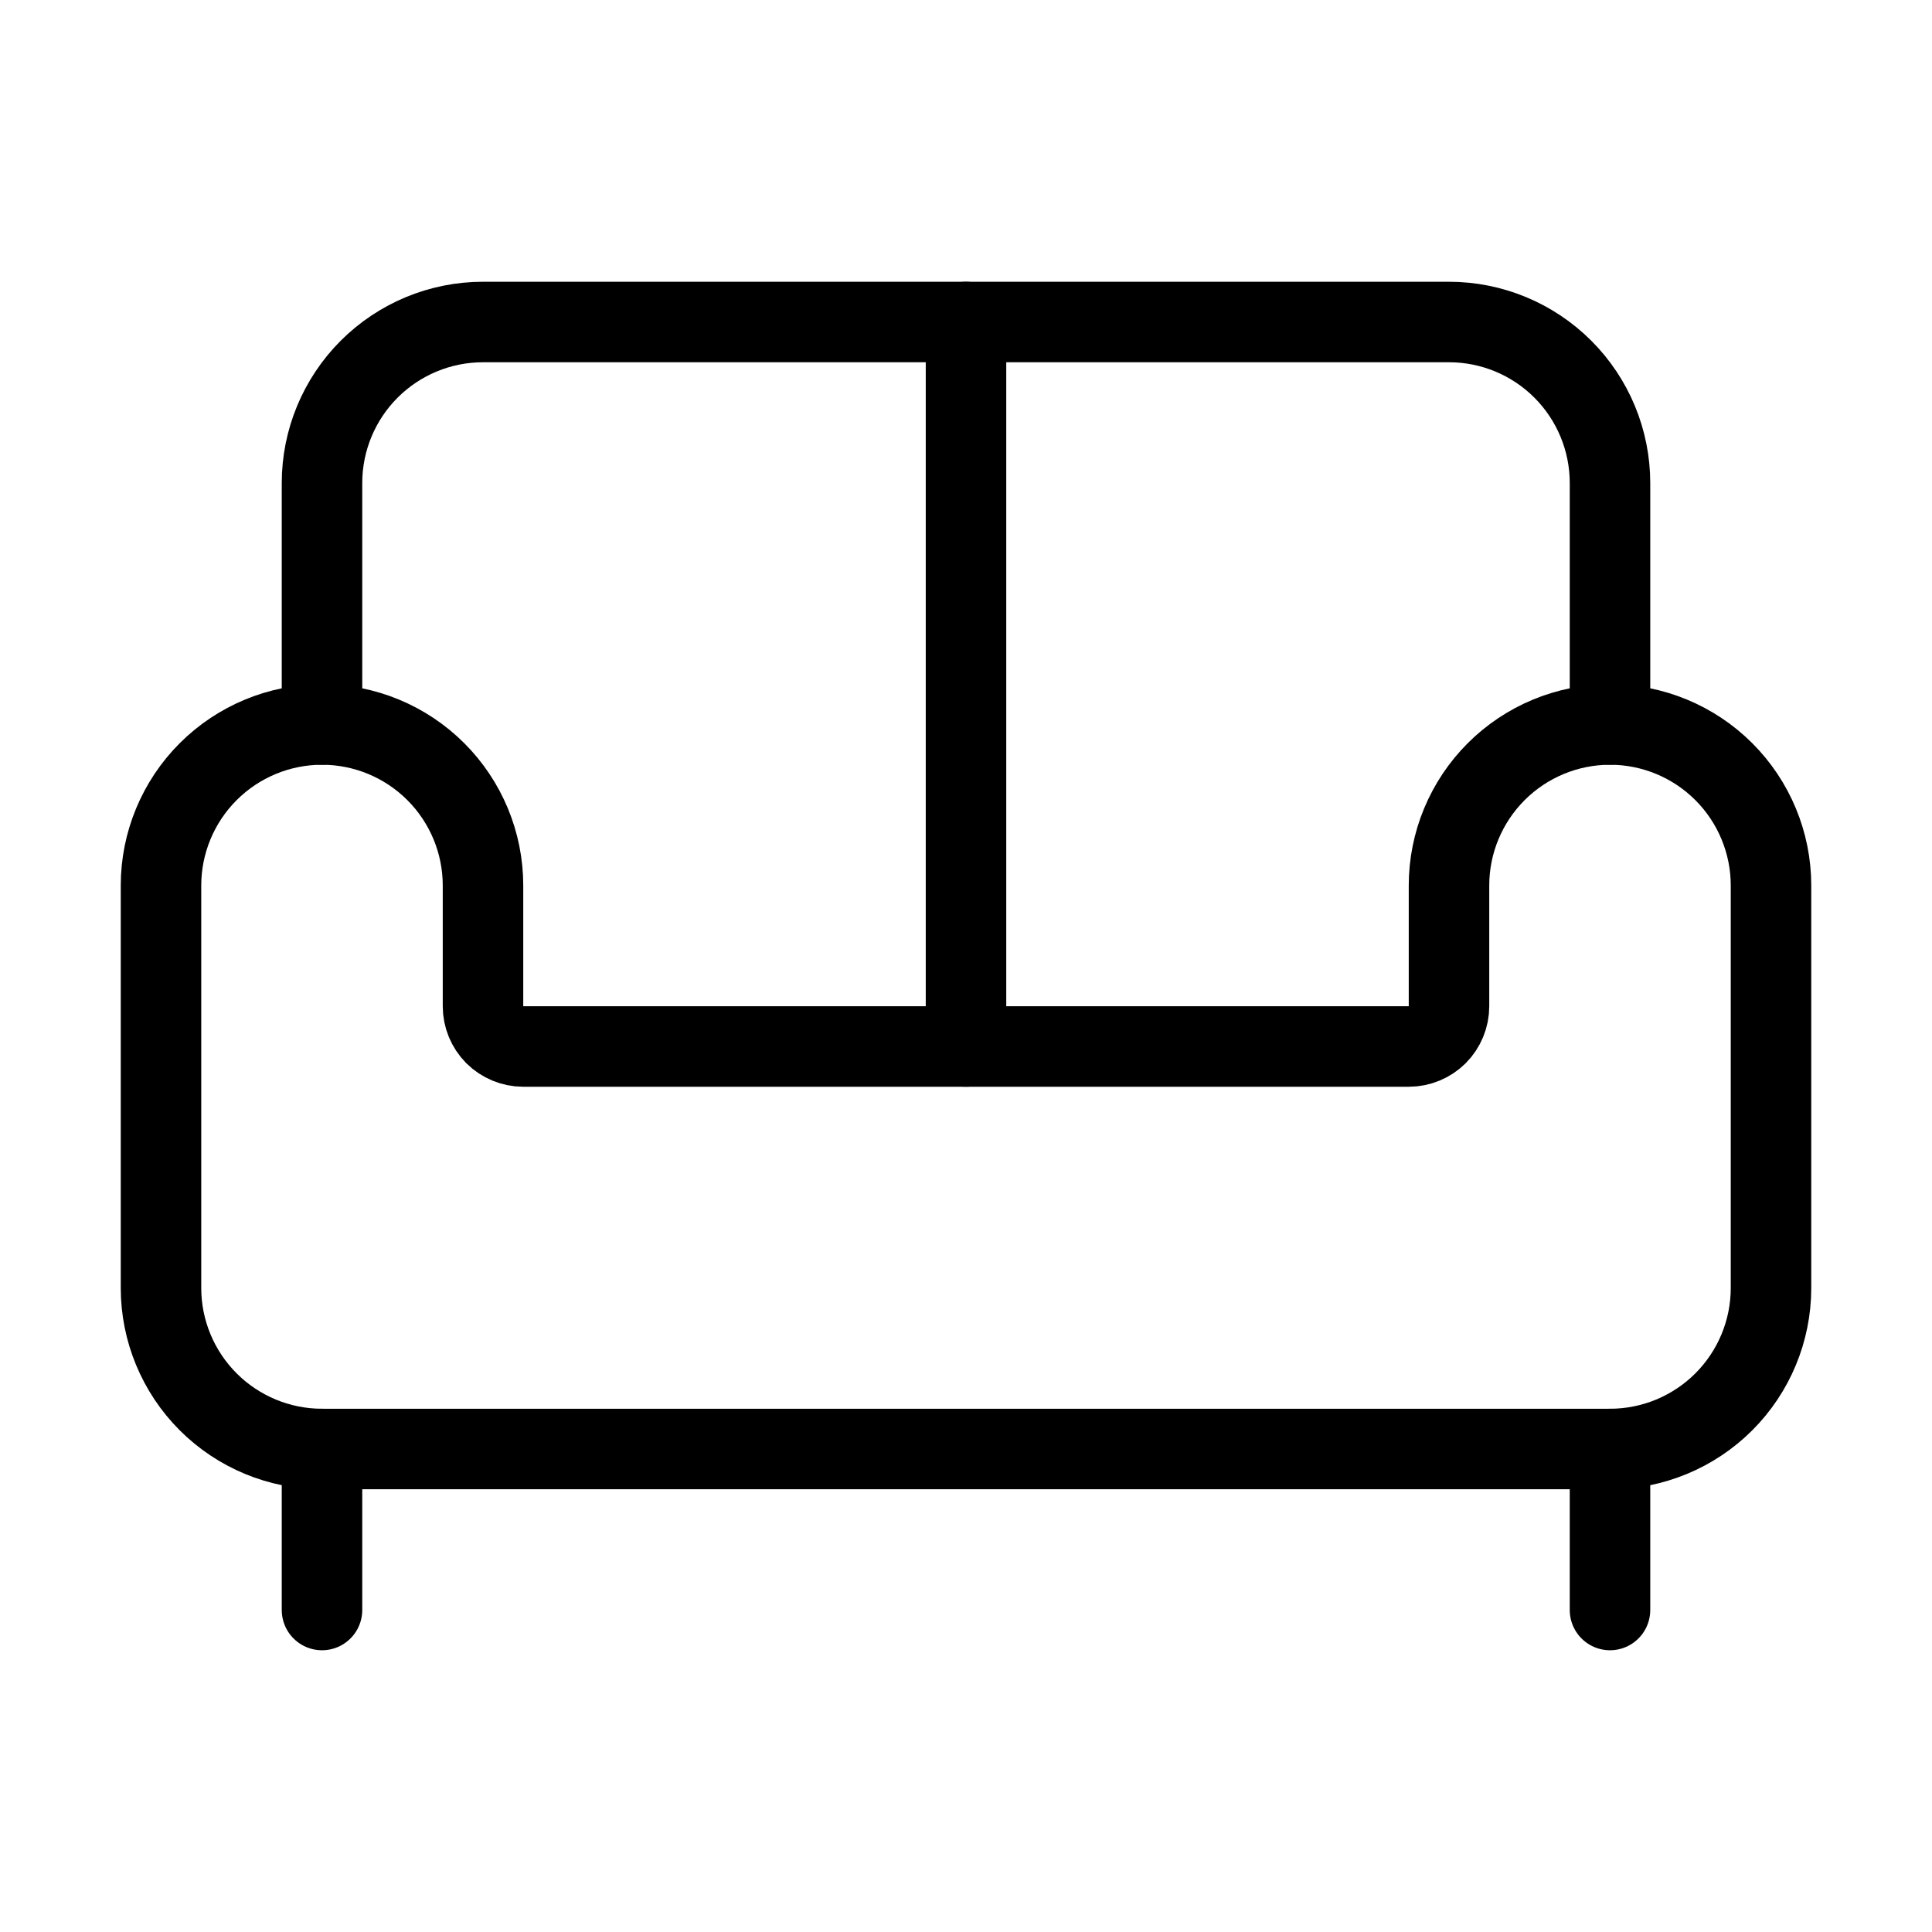
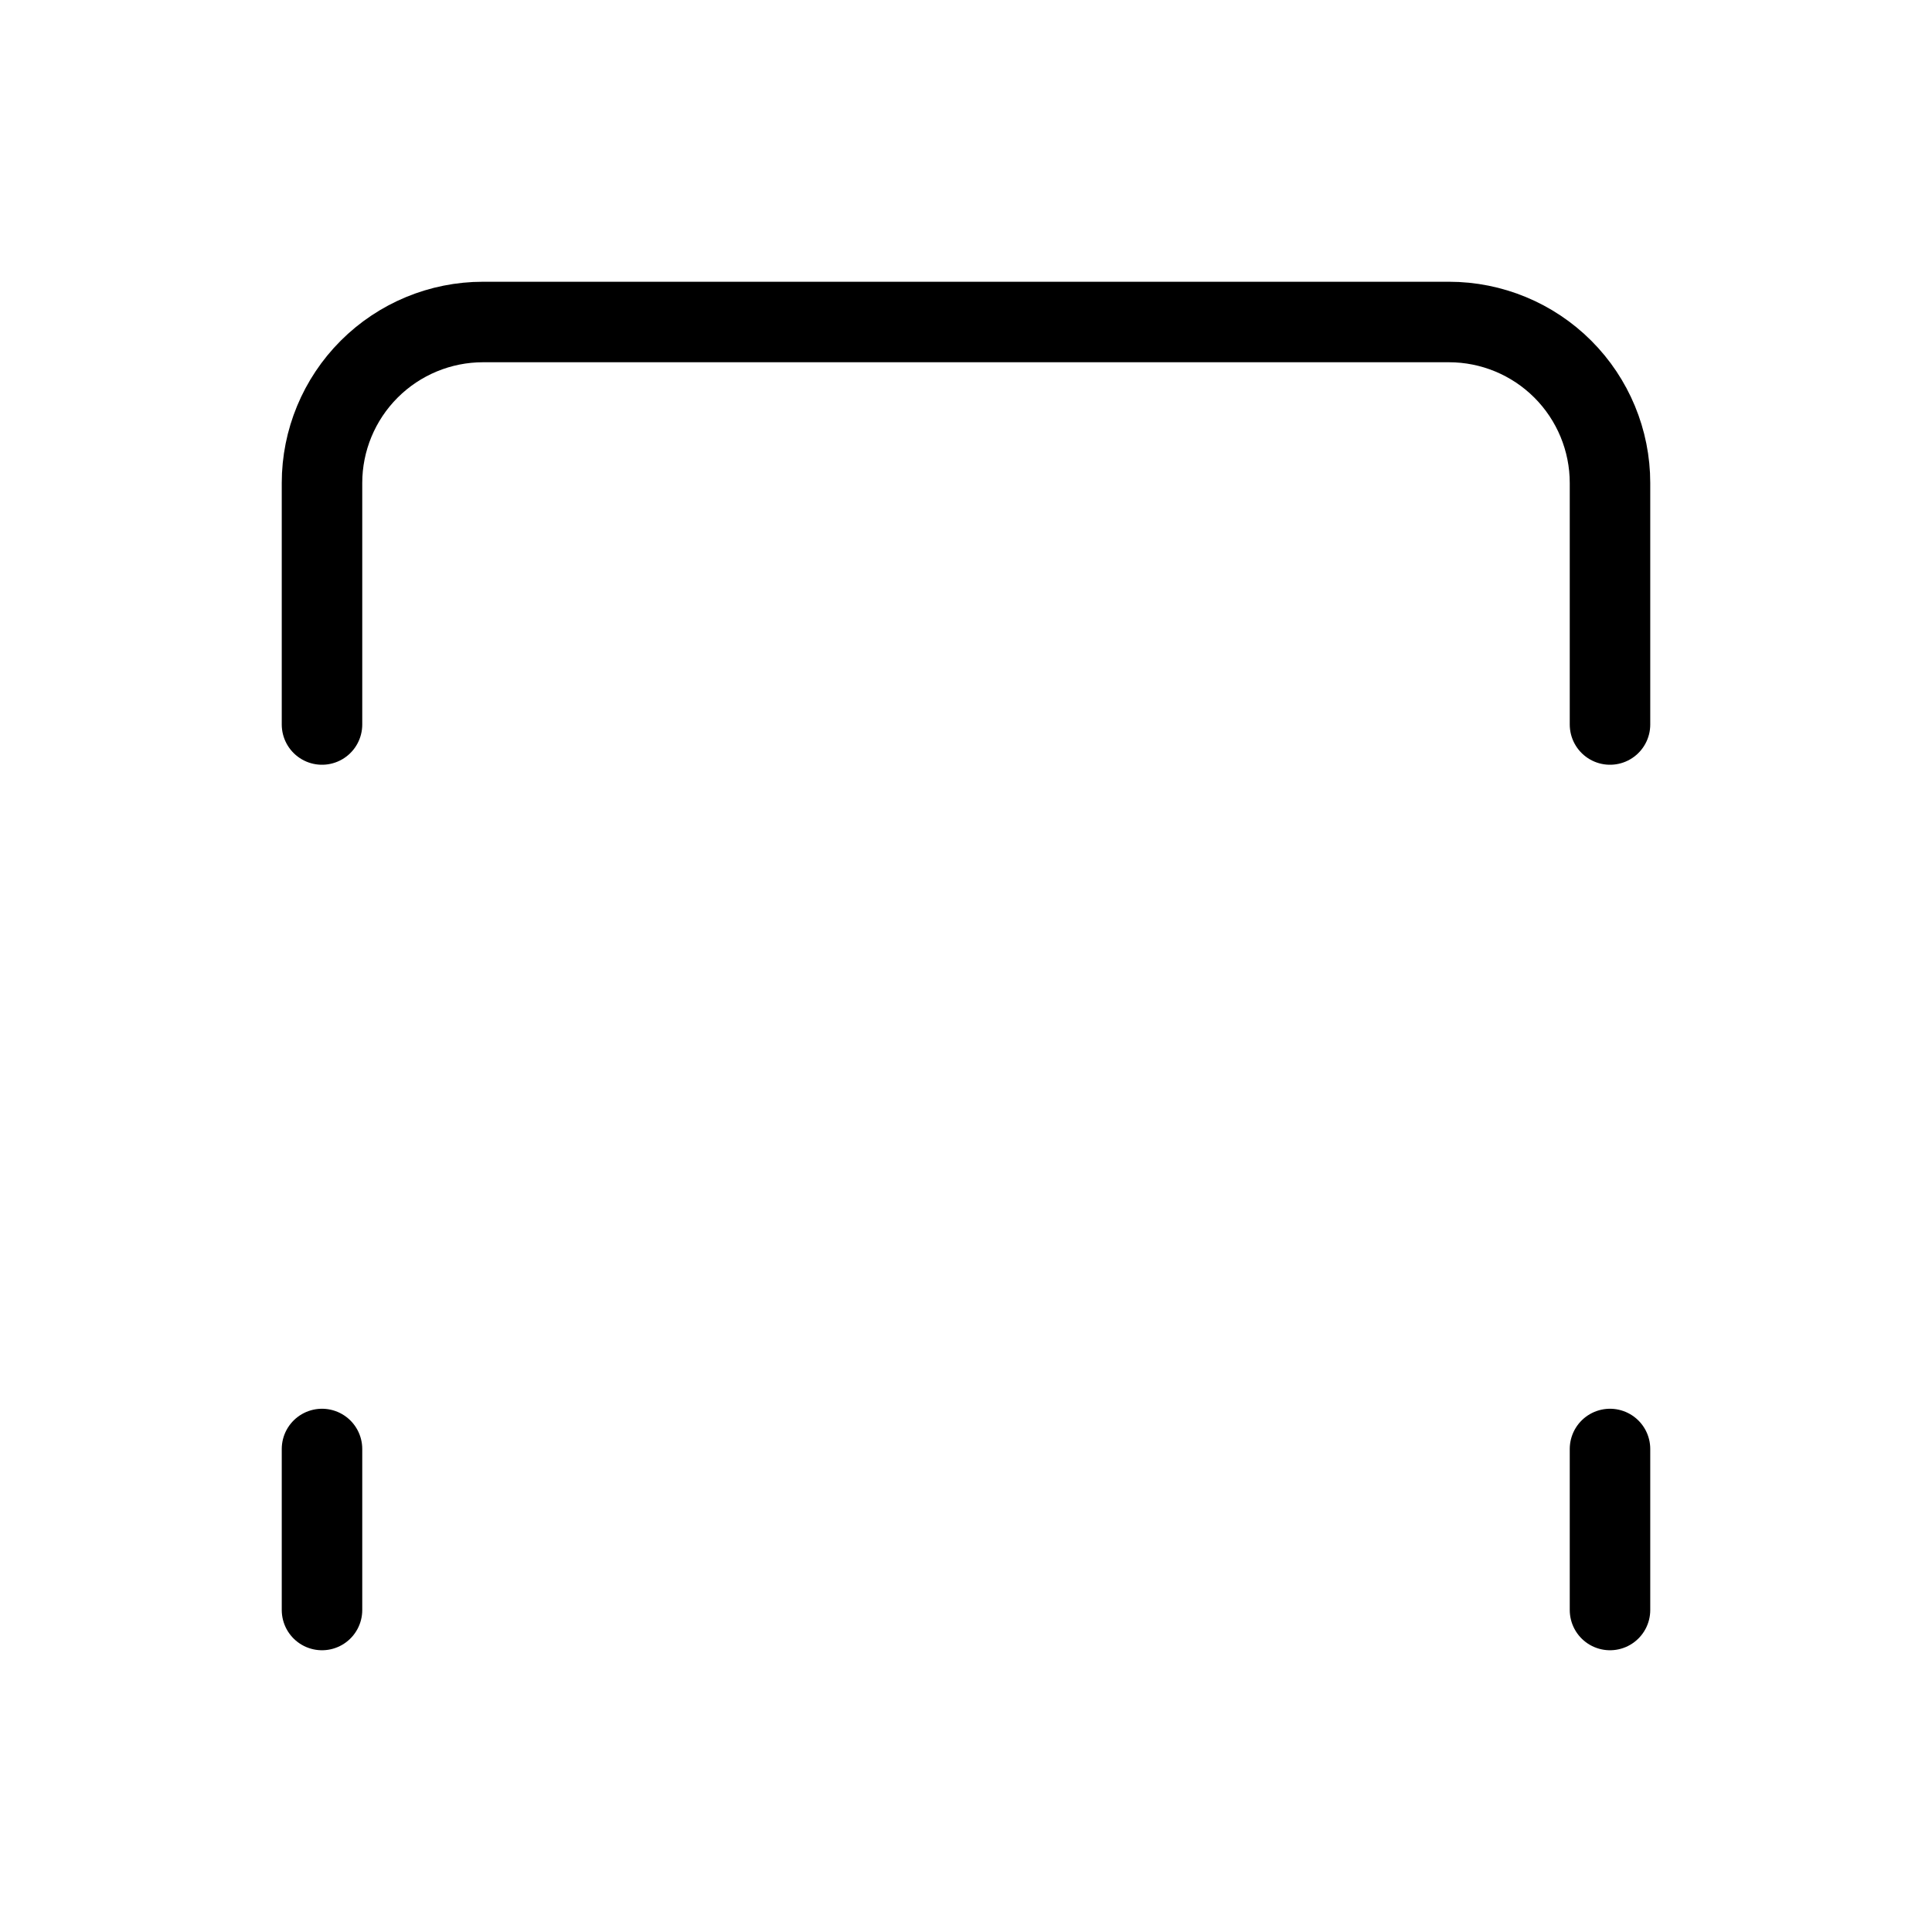
<svg xmlns="http://www.w3.org/2000/svg" width="24" height="24" viewBox="0 0 24 24" fill="none">
  <path d="M20 9V6C20 5.47 19.789 4.961 19.414 4.586C19.039 4.211 18.53 4 18 4H6C5.47 4 4.961 4.211 4.586 4.586C4.211 4.961 4 5.47 4 6V9" stroke="black" stroke-linecap="round" stroke-linejoin="round" />
-   <path d="M2 16C2 16.53 2.211 17.039 2.586 17.414C2.961 17.789 3.47 18 4 18H20C20.53 18 21.039 17.789 21.414 17.414C21.789 17.039 22 16.53 22 16V11C22 10.47 21.789 9.961 21.414 9.586C21.039 9.211 20.53 9 20 9C19.47 9 18.961 9.211 18.586 9.586C18.211 9.961 18 10.47 18 11V12.5C18 12.633 17.947 12.76 17.854 12.854C17.76 12.947 17.633 13 17.5 13H6.5C6.367 13 6.24 12.947 6.146 12.854C6.053 12.76 6 12.633 6 12.5V11C6 10.47 5.789 9.961 5.414 9.586C5.039 9.211 4.53 9 4 9C3.47 9 2.961 9.211 2.586 9.586C2.211 9.961 2 10.47 2 11V16Z" stroke="black" stroke-linecap="round" stroke-linejoin="round" />
  <path d="M4 18V20" stroke="black" stroke-linecap="round" stroke-linejoin="round" />
  <path d="M20 18V20" stroke="black" stroke-linecap="round" stroke-linejoin="round" />
-   <path d="M12 4V13" stroke="black" stroke-linecap="round" stroke-linejoin="round" />
</svg>